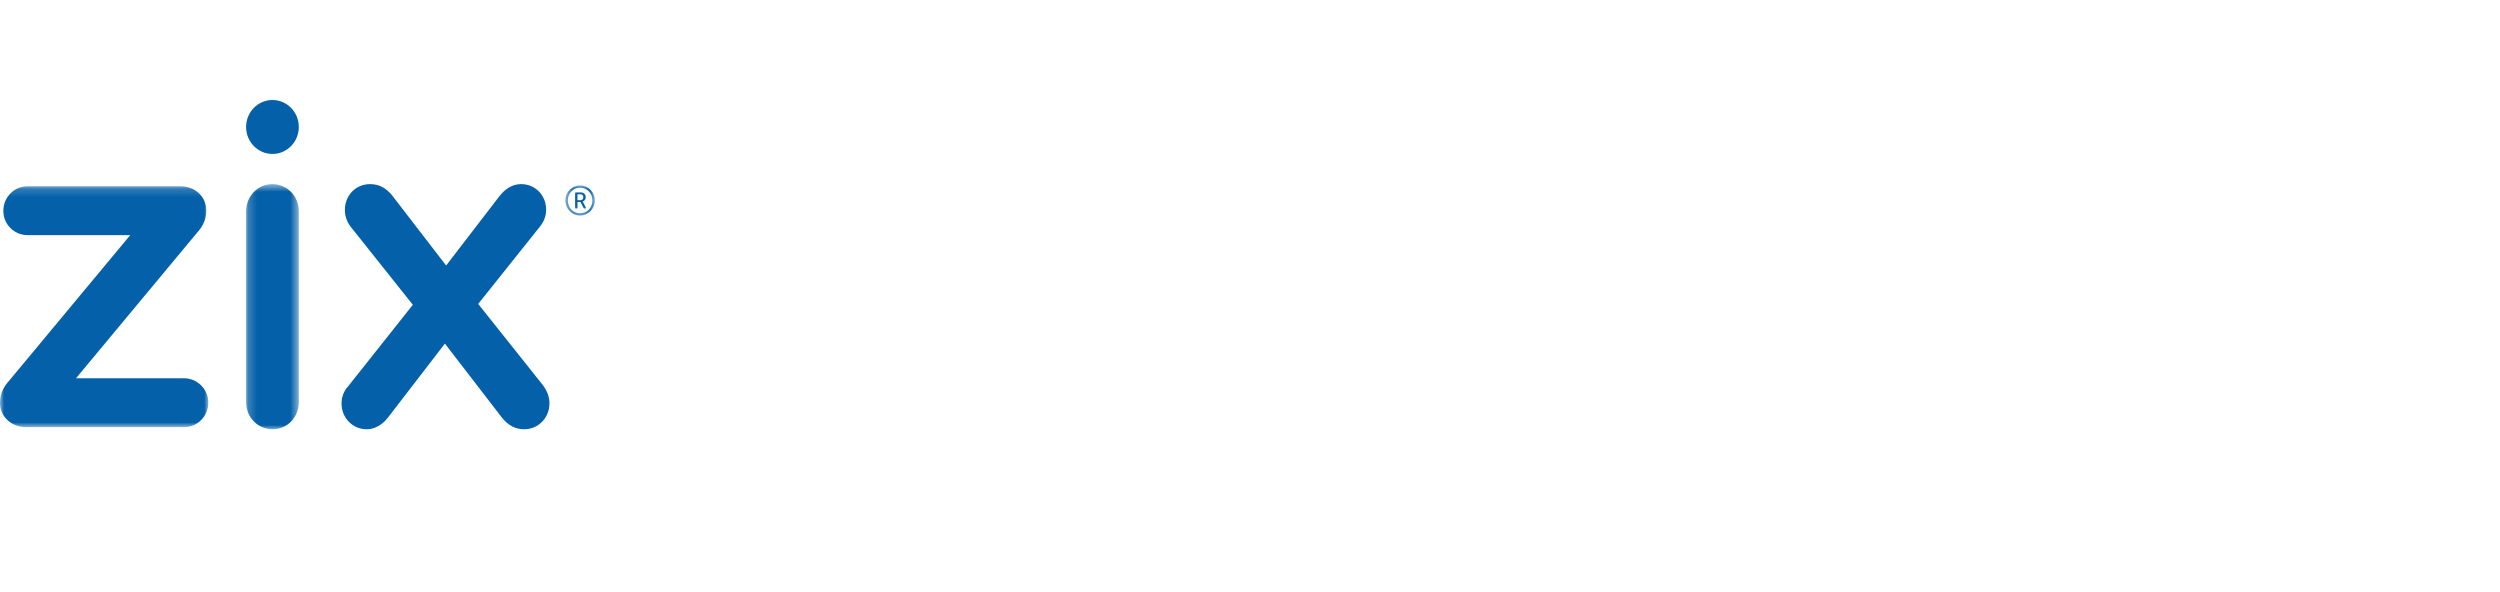
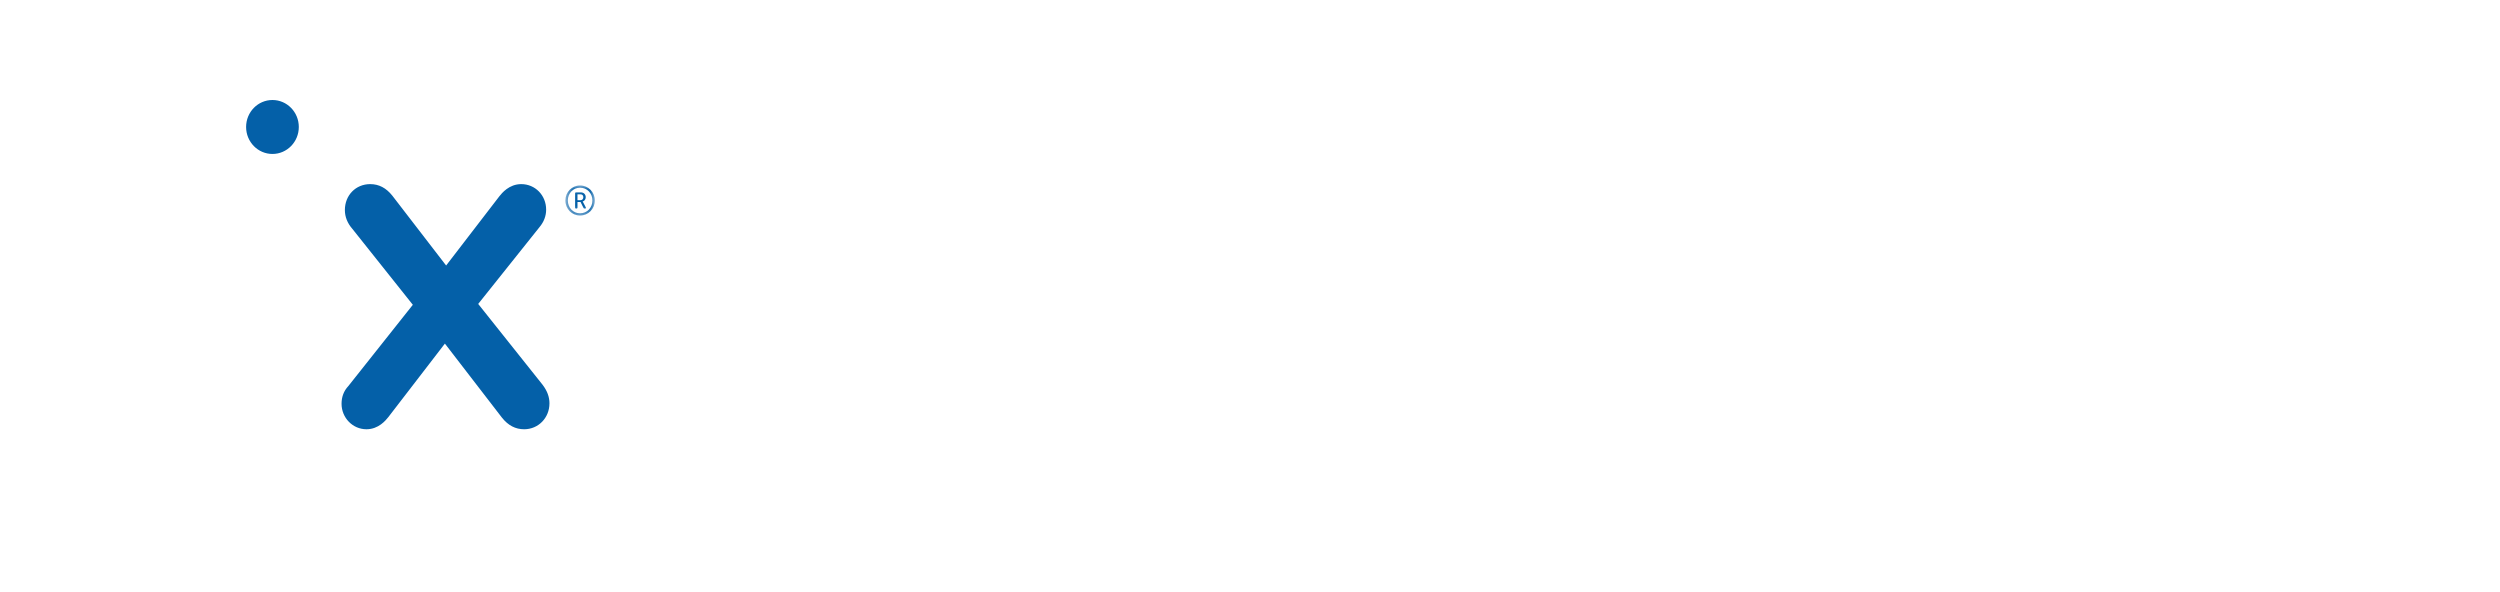
<svg xmlns="http://www.w3.org/2000/svg" xmlns:xlink="http://www.w3.org/1999/xlink" width="300px" height="71px" viewBox="0 0 300 71" version="1.1">
  <title>Banner</title>
  <desc>Created with Sketch.</desc>
  <defs>
-     <polygon id="path-1" points="0 29.078 0 0.172 25 0.172 25 29.078" />
-     <polygon id="path-3" points="6.523 30 0.199 30 0.199 0.583 6.523 0.583 6.523 30" />
    <polygon id="path-5" points="4.049 3.689 4.049 0.073 0.512 0.073 0.512 3.689 4.049 3.689" />
  </defs>
  <g id="Banner" stroke="none" stroke-width="1" fill="none" fill-rule="evenodd">
    <g id="Zix-Logo" transform="translate(0, 12)">
      <g id="Group">
        <g id="Group-3" transform="translate(0, 10.178)">
          <mask id="mask-2" fill="white">
            <use xlink:href="#path-1" />
          </mask>
          <g id="Clip-2" />
-           <path d="M22.111,23.215 L9.12,23.215 L23.626,5.774 C24.149,5.19 24.75,4.361 24.75,3.128 L24.75,3.026 C24.75,1.426 23.394,0.172 21.663,0.172 L3.286,0.172 C1.694,0.172 0.398,1.498 0.398,3.128 C0.398,4.731 1.694,6.034 3.286,6.034 L15.63,6.034 L1.124,23.475 C0.601,24.06 -0,24.888 -0,26.121 L-0,26.224 C-0,27.798 1.385,29.078 3.087,29.078 L22.111,29.078 C23.704,29.078 25,27.752 25,26.121 C25,24.546 23.677,23.215 22.111,23.215" id="Fill-1" fill="#0460A8" mask="url(#mask-2)" />
+           <path d="M22.111,23.215 L9.12,23.215 L23.626,5.774 C24.149,5.19 24.75,4.361 24.75,3.128 L24.75,3.026 C24.75,1.426 23.394,0.172 21.663,0.172 L3.286,0.172 C1.694,0.172 0.398,1.498 0.398,3.128 C0.398,4.731 1.694,6.034 3.286,6.034 L1.124,23.475 C0.601,24.06 -0,24.888 -0,26.121 L-0,26.224 C-0,27.798 1.385,29.078 3.087,29.078 L22.111,29.078 C23.704,29.078 25,27.752 25,26.121 C25,24.546 23.677,23.215 22.111,23.215" id="Fill-1" fill="#0460A8" mask="url(#mask-2)" />
        </g>
        <g id="Group-6" transform="translate(29.333, 9.511)">
          <mask id="mask-4" fill="white">
            <use xlink:href="#path-3" />
          </mask>
          <g id="Clip-5" />
          <path d="M3.336,0.583 C1.606,0.583 0.199,2.047 0.199,3.845 L0.199,26.737 C0.199,28.567 1.598,30 3.385,30 C5.144,30 6.523,28.567 6.523,26.737 L6.523,3.845 C6.523,2.016 5.123,0.583 3.336,0.583" id="Fill-4" fill="#0460A8" mask="url(#mask-4)" />
        </g>
        <path d="M35.857,3.237 C35.857,5.025 34.441,6.475 32.695,6.475 C30.948,6.475 29.532,5.025 29.532,3.237 C29.532,1.449 30.948,0 32.695,0 C34.441,0 35.857,1.449 35.857,3.237" id="Fill-7" fill="#0460A8" />
        <path d="M65.107,34.168 L57.384,24.472 L64.739,15.258 C65.268,14.626 65.537,13.918 65.537,13.153 C65.537,11.438 64.224,10.094 62.549,10.094 C61.091,10.094 60.227,11.175 59.927,11.549 L53.535,19.862 L47.079,11.48 C46.334,10.547 45.465,10.094 44.422,10.094 C42.691,10.094 41.385,11.431 41.385,13.204 C41.385,14.016 41.691,14.781 42.262,15.437 L49.539,24.575 L41.799,34.329 C41.259,34.906 40.986,35.62 40.986,36.452 C40.986,38.139 42.327,39.511 43.973,39.511 C45.431,39.511 46.296,38.43 46.595,38.057 L53.387,29.232 L60.241,38.126 C60.986,39.058 61.855,39.511 62.898,39.511 C64.601,39.511 65.935,38.145 65.935,36.401 C65.935,35.631 65.67,34.908 65.107,34.168" id="Fill-9" fill="#0460A8" />
        <g id="Group-13" transform="translate(67.333, 10.178)">
          <mask id="mask-6" fill="white">
            <use xlink:href="#path-5" />
          </mask>
          <g id="Clip-12" />
          <path d="M2.323,1.844 C2.531,1.844 2.666,1.71 2.666,1.486 C2.666,1.267 2.531,1.142 2.327,1.142 L1.965,1.142 L1.965,1.844 L2.323,1.844 Z M1.681,1.033 C1.681,0.954 1.721,0.909 1.801,0.909 L2.373,0.909 C2.715,0.909 2.954,1.138 2.954,1.486 C2.954,1.774 2.77,1.953 2.591,1.998 L2.591,2.008 C2.591,2.008 2.611,2.033 2.656,2.117 L2.959,2.704 C3.004,2.788 2.969,2.848 2.879,2.848 L2.82,2.848 C2.751,2.848 2.705,2.818 2.681,2.759 L2.333,2.062 L1.965,2.062 L1.965,2.724 C1.965,2.804 1.925,2.848 1.845,2.848 L1.801,2.848 C1.721,2.848 1.681,2.804 1.681,2.724 L1.681,1.033 Z M2.273,3.42 C3.113,3.42 3.76,2.749 3.76,1.878 C3.76,1.018 3.113,0.342 2.273,0.342 C1.443,0.342 0.806,1.018 0.806,1.878 C0.806,2.749 1.443,3.42 2.273,3.42 L2.273,3.42 Z M2.273,0.073 C3.257,0.073 4.049,0.874 4.049,1.878 C4.049,2.893 3.257,3.689 2.273,3.689 C1.298,3.689 0.512,2.893 0.512,1.878 C0.512,0.874 1.298,0.073 2.273,0.073 L2.273,0.073 Z" id="Fill-11" fill="#0460A8" mask="url(#mask-6)" />
        </g>
      </g>
    </g>
  </g>
</svg>